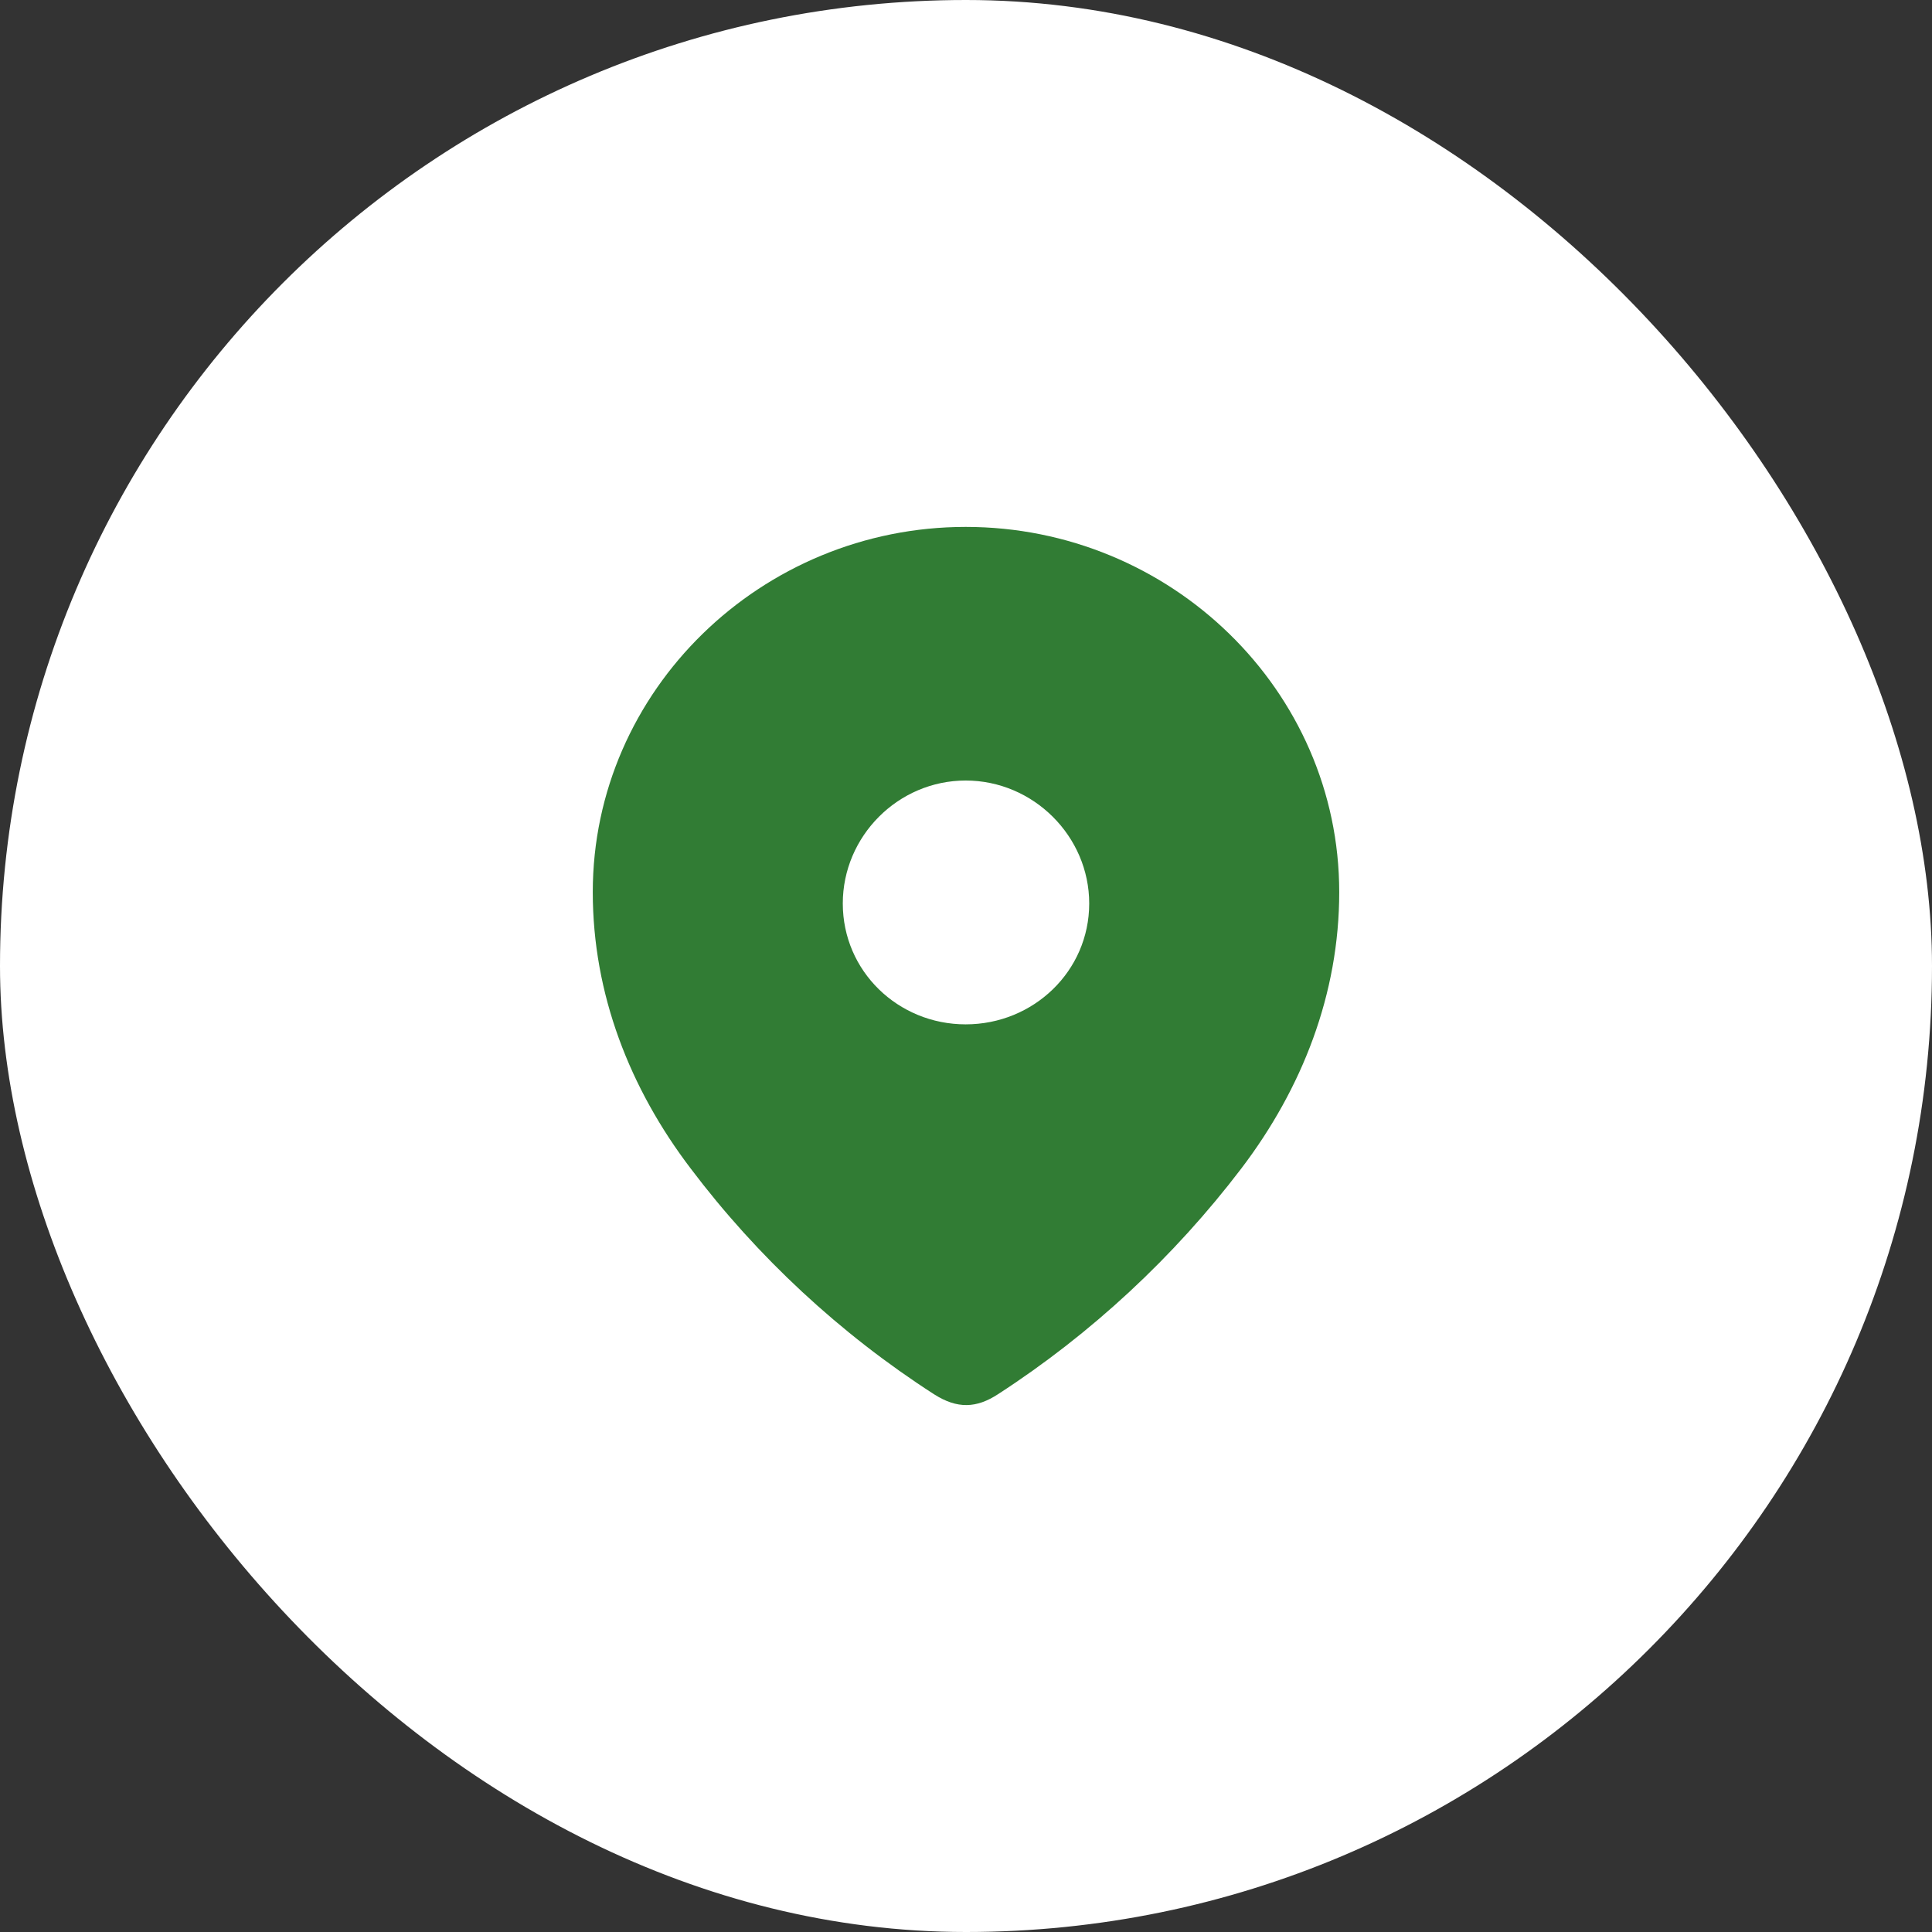
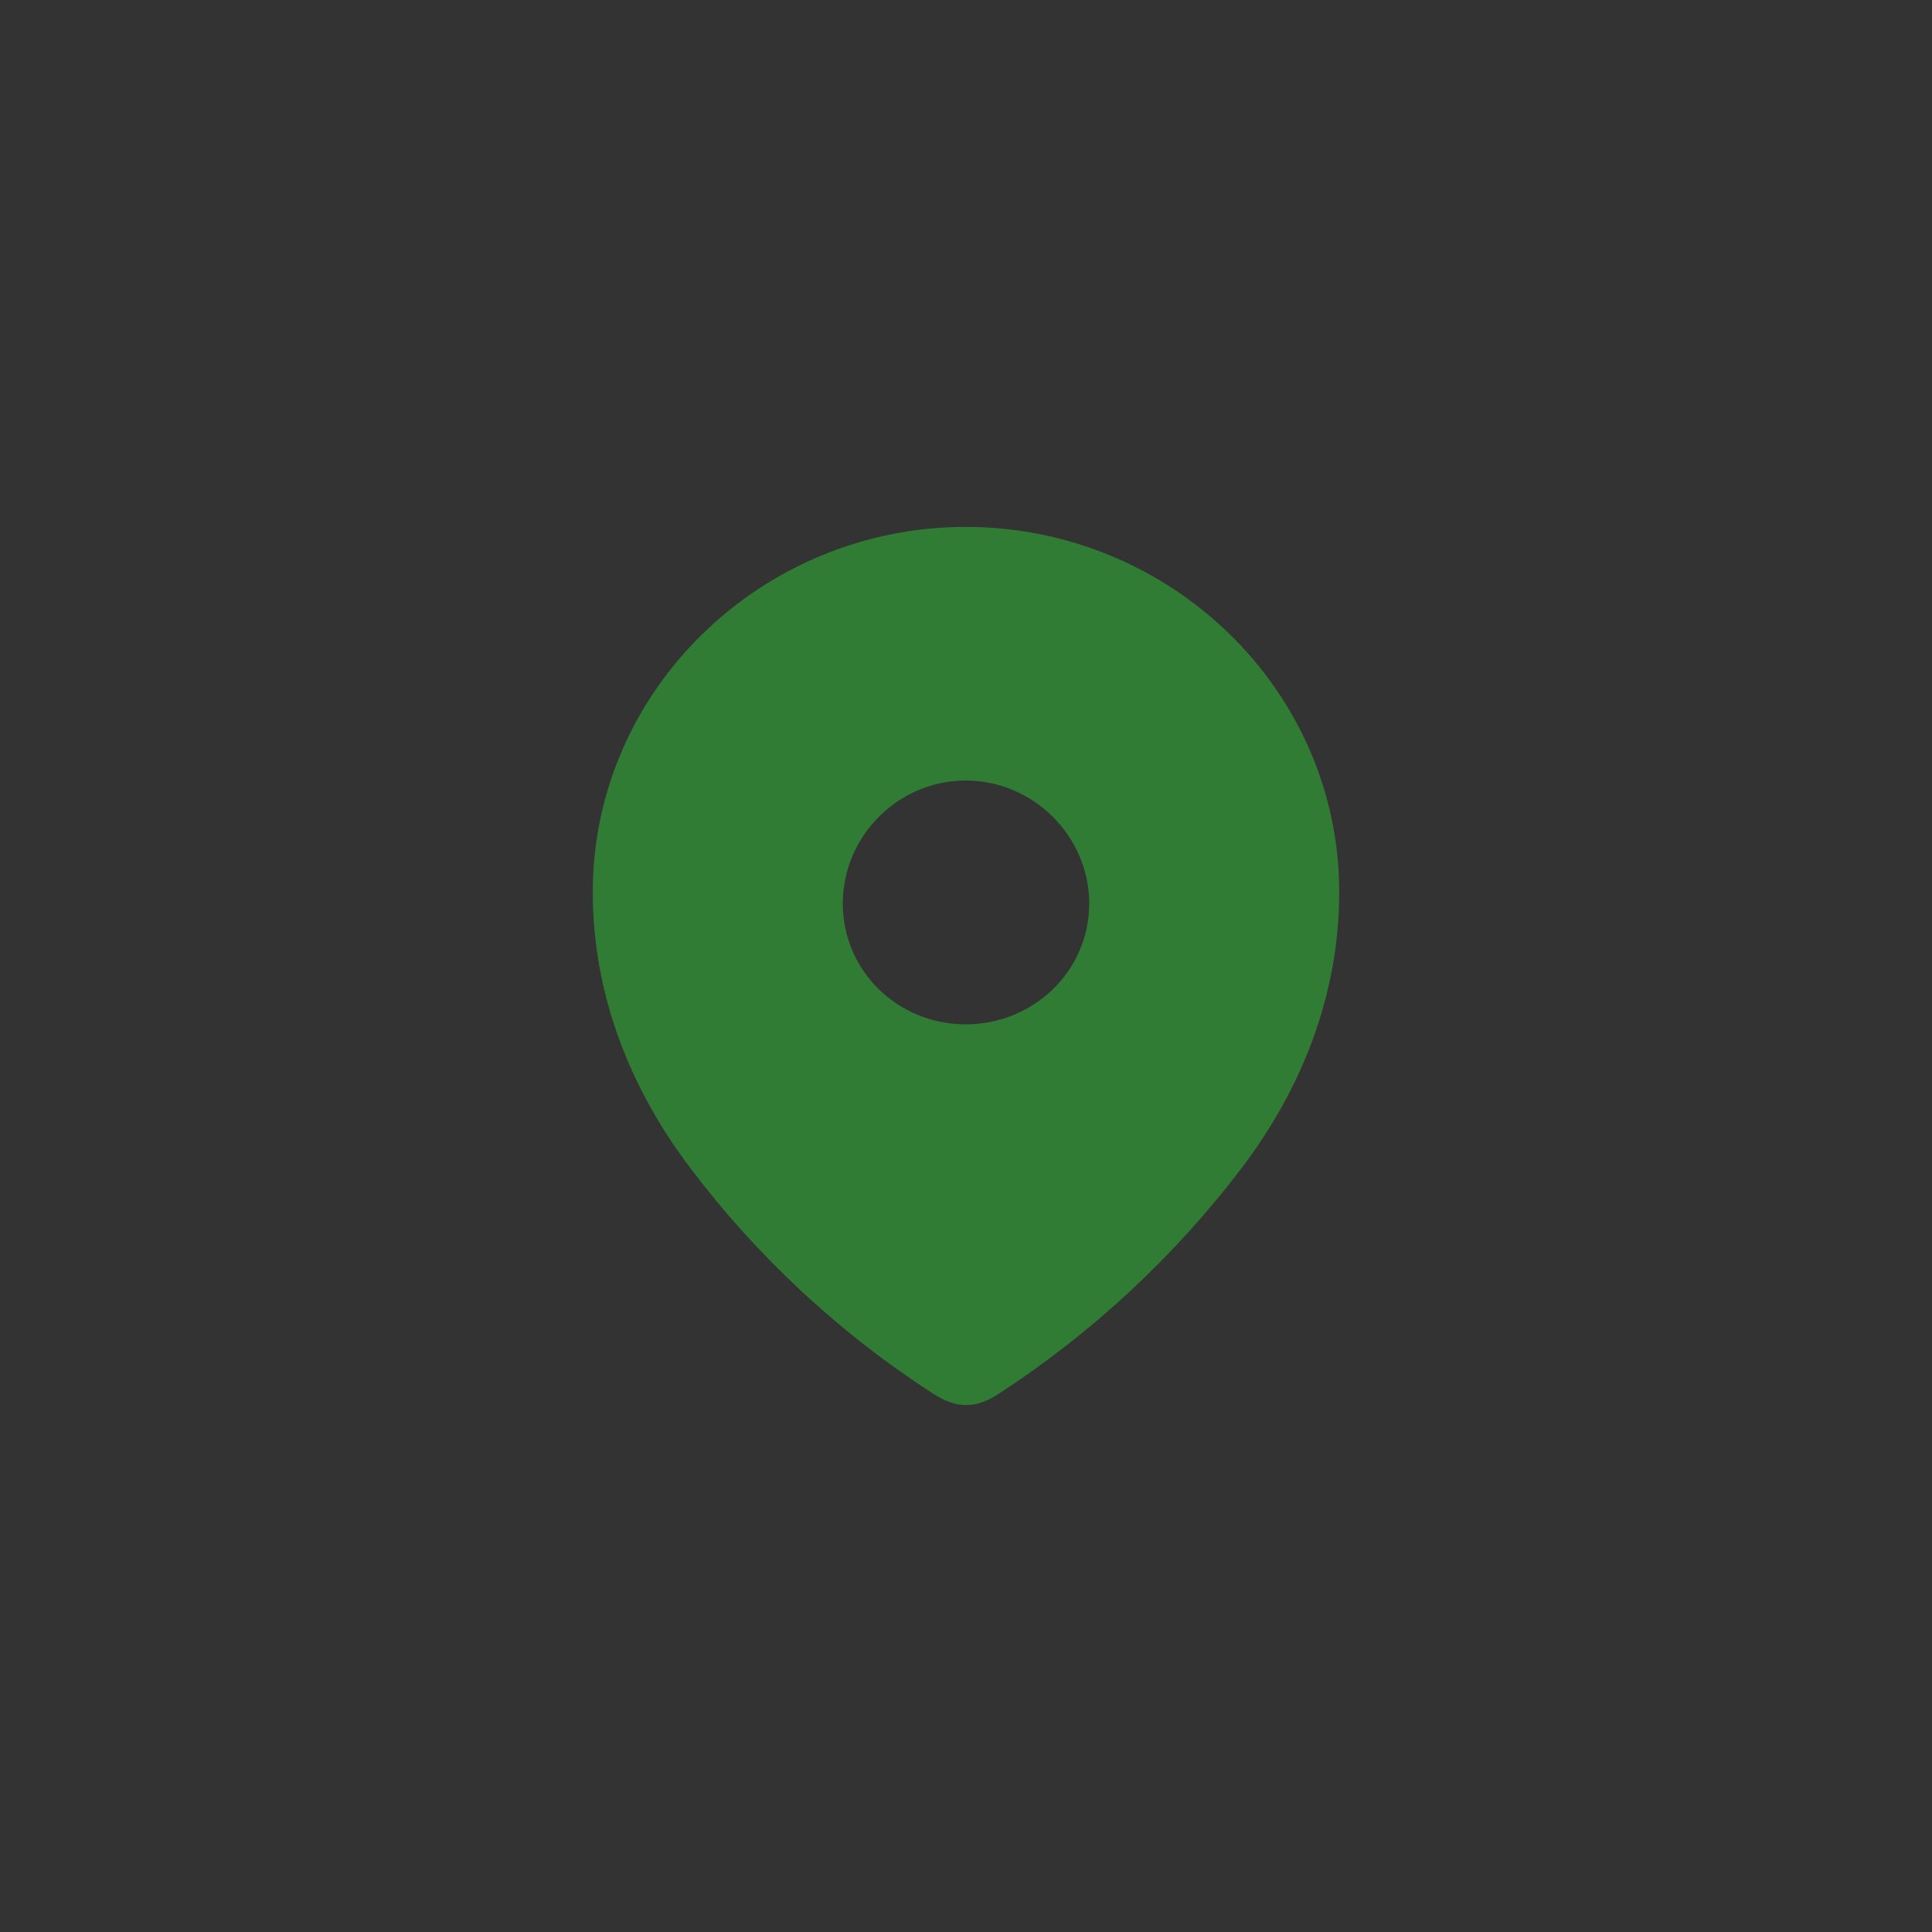
<svg xmlns="http://www.w3.org/2000/svg" width="44" height="44" viewBox="0 0 44 44" fill="none">
  <rect x="0" y="0" width="44" height="44" fill="#333333" stroke="none" />
-   <rect width="44" height="44" rx="22" fill="white" />
  <path fill-rule="evenodd" clip-rule="evenodd" d="M13.5 20.318C13.5 15.718 17.344 12 21.993 12C26.656 12 30.5 15.718 30.5 20.318C30.5 22.636 29.657 24.788 28.27 26.612C26.739 28.623 24.852 30.377 22.729 31.752C22.242 32.07 21.804 32.094 21.27 31.752C19.135 30.377 17.248 28.623 15.73 26.612C14.342 24.788 13.5 22.636 13.5 20.318ZM19.194 20.576C19.194 22.117 20.452 23.329 21.993 23.329C23.536 23.329 24.806 22.117 24.806 20.576C24.806 19.047 23.536 17.776 21.993 17.776C20.452 17.776 19.194 19.047 19.194 20.576Z" fill="#317C34" />
</svg>